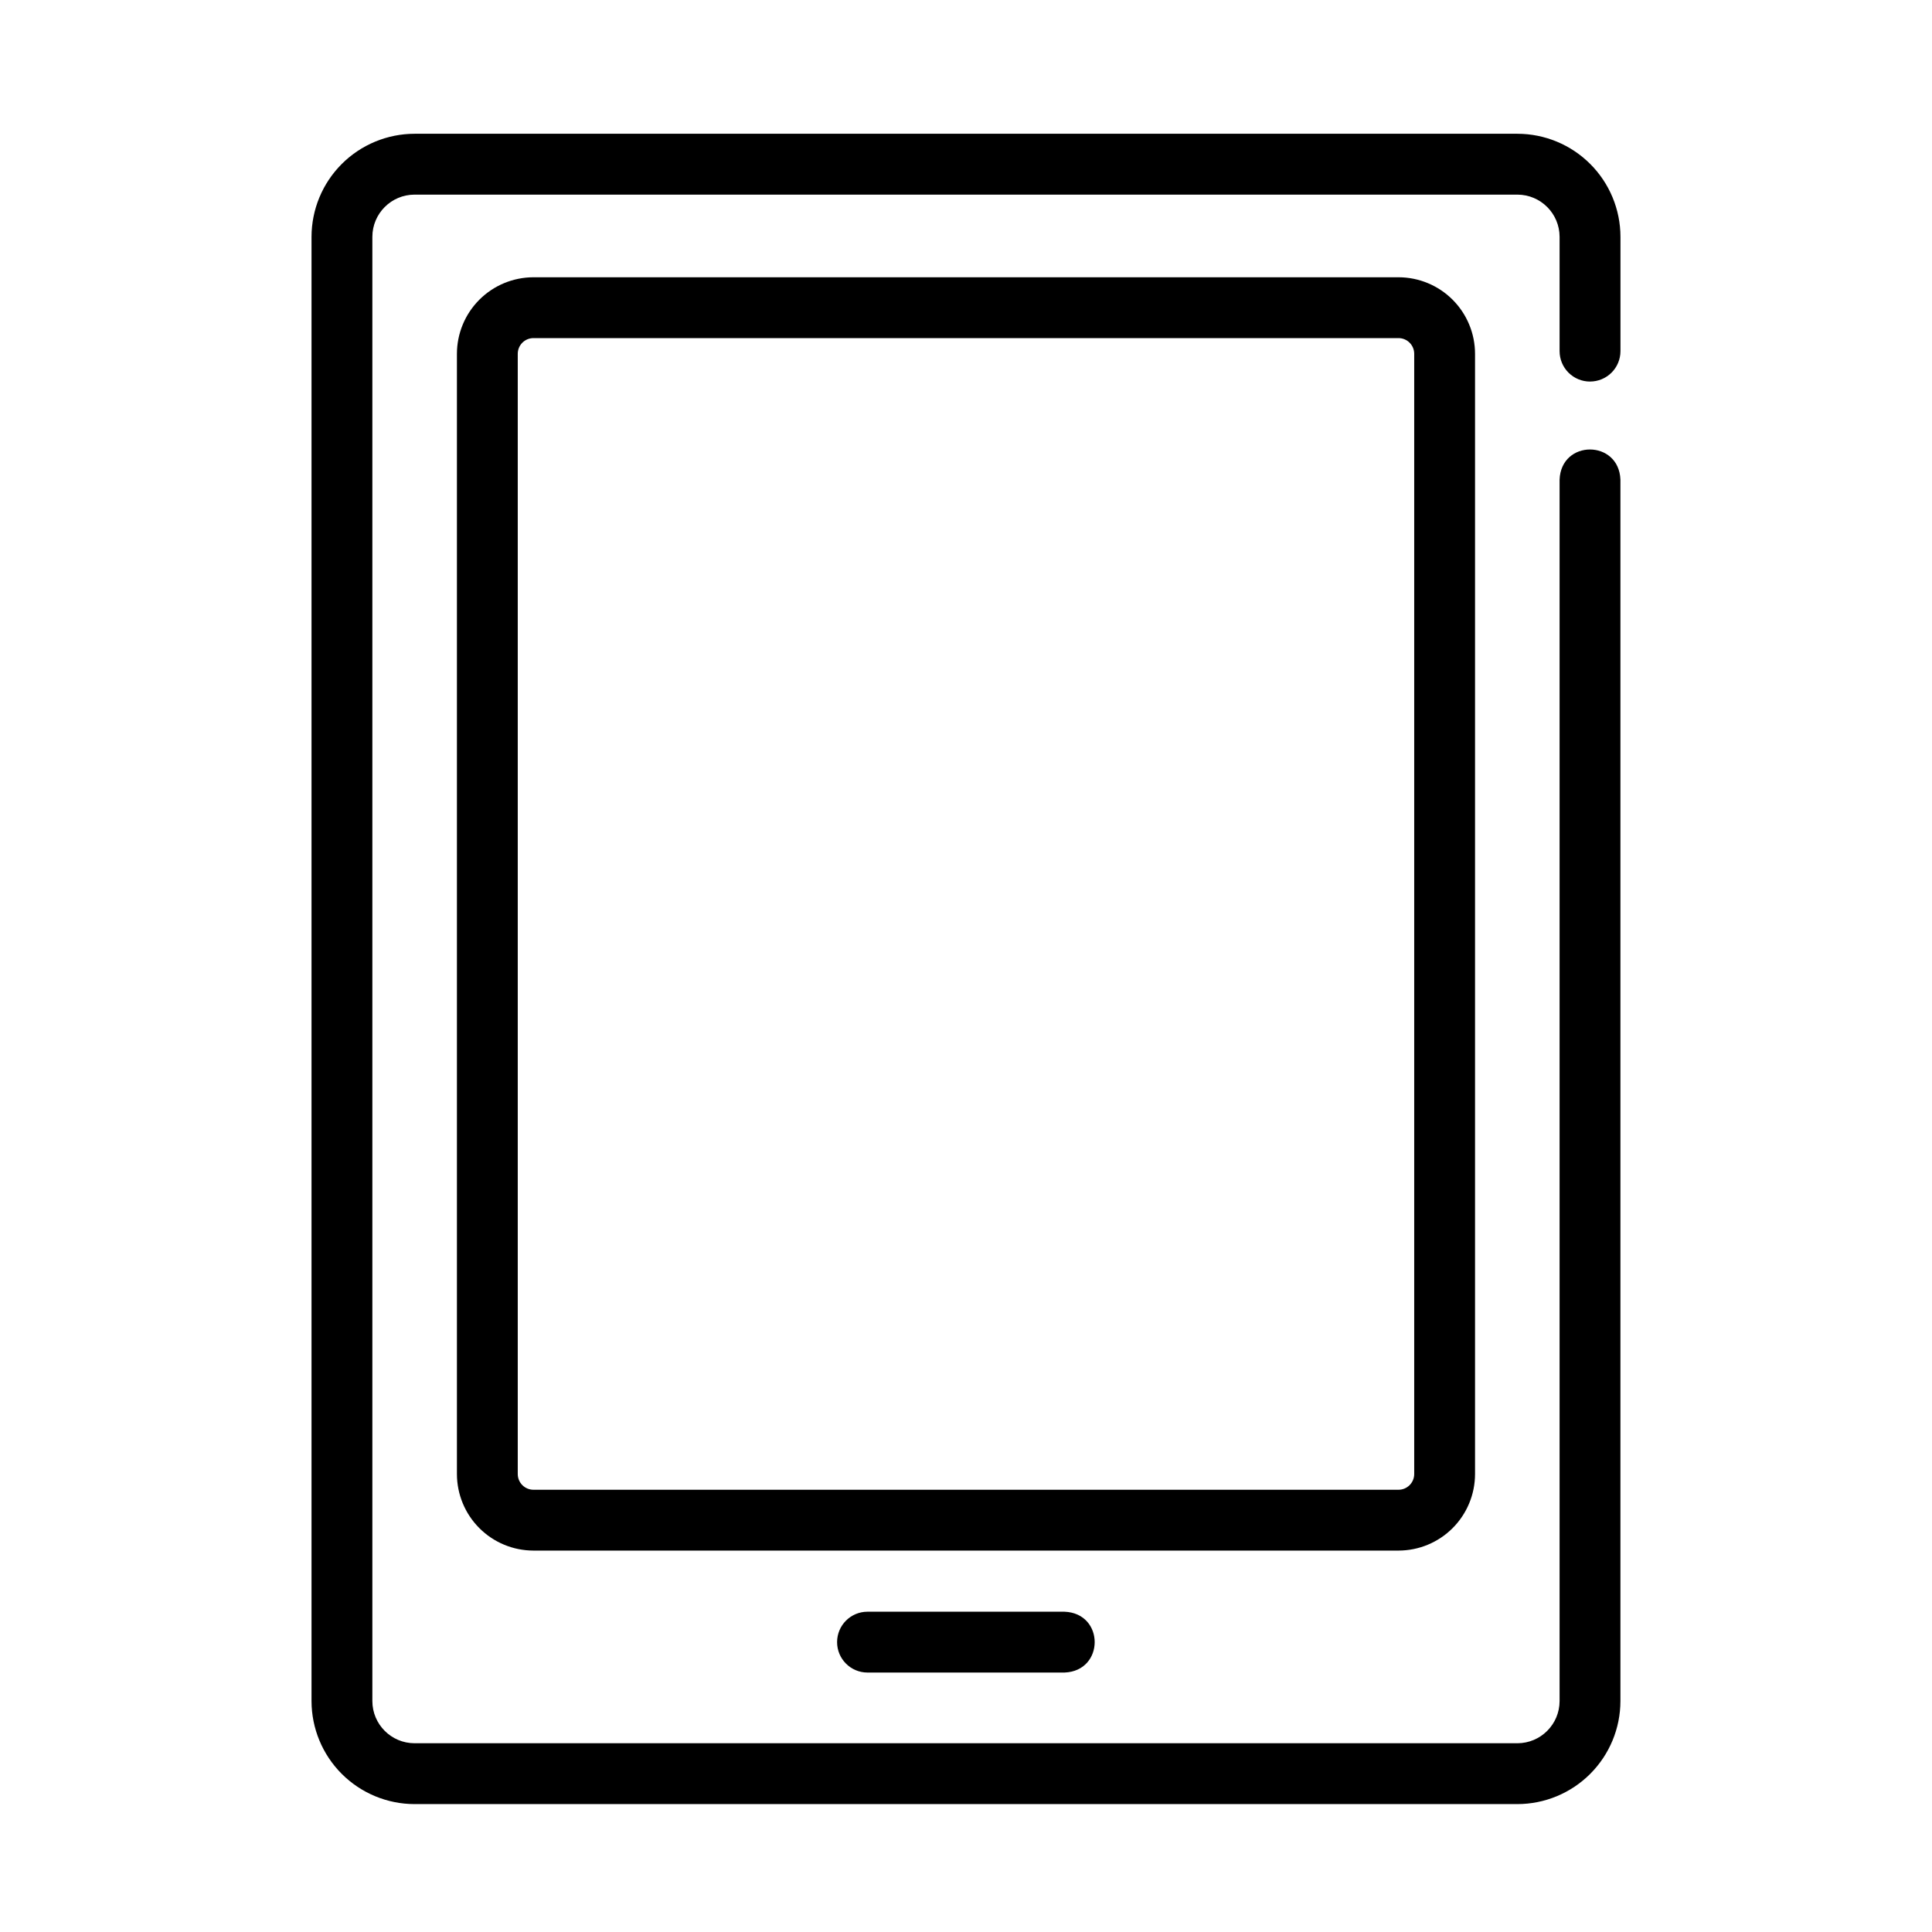
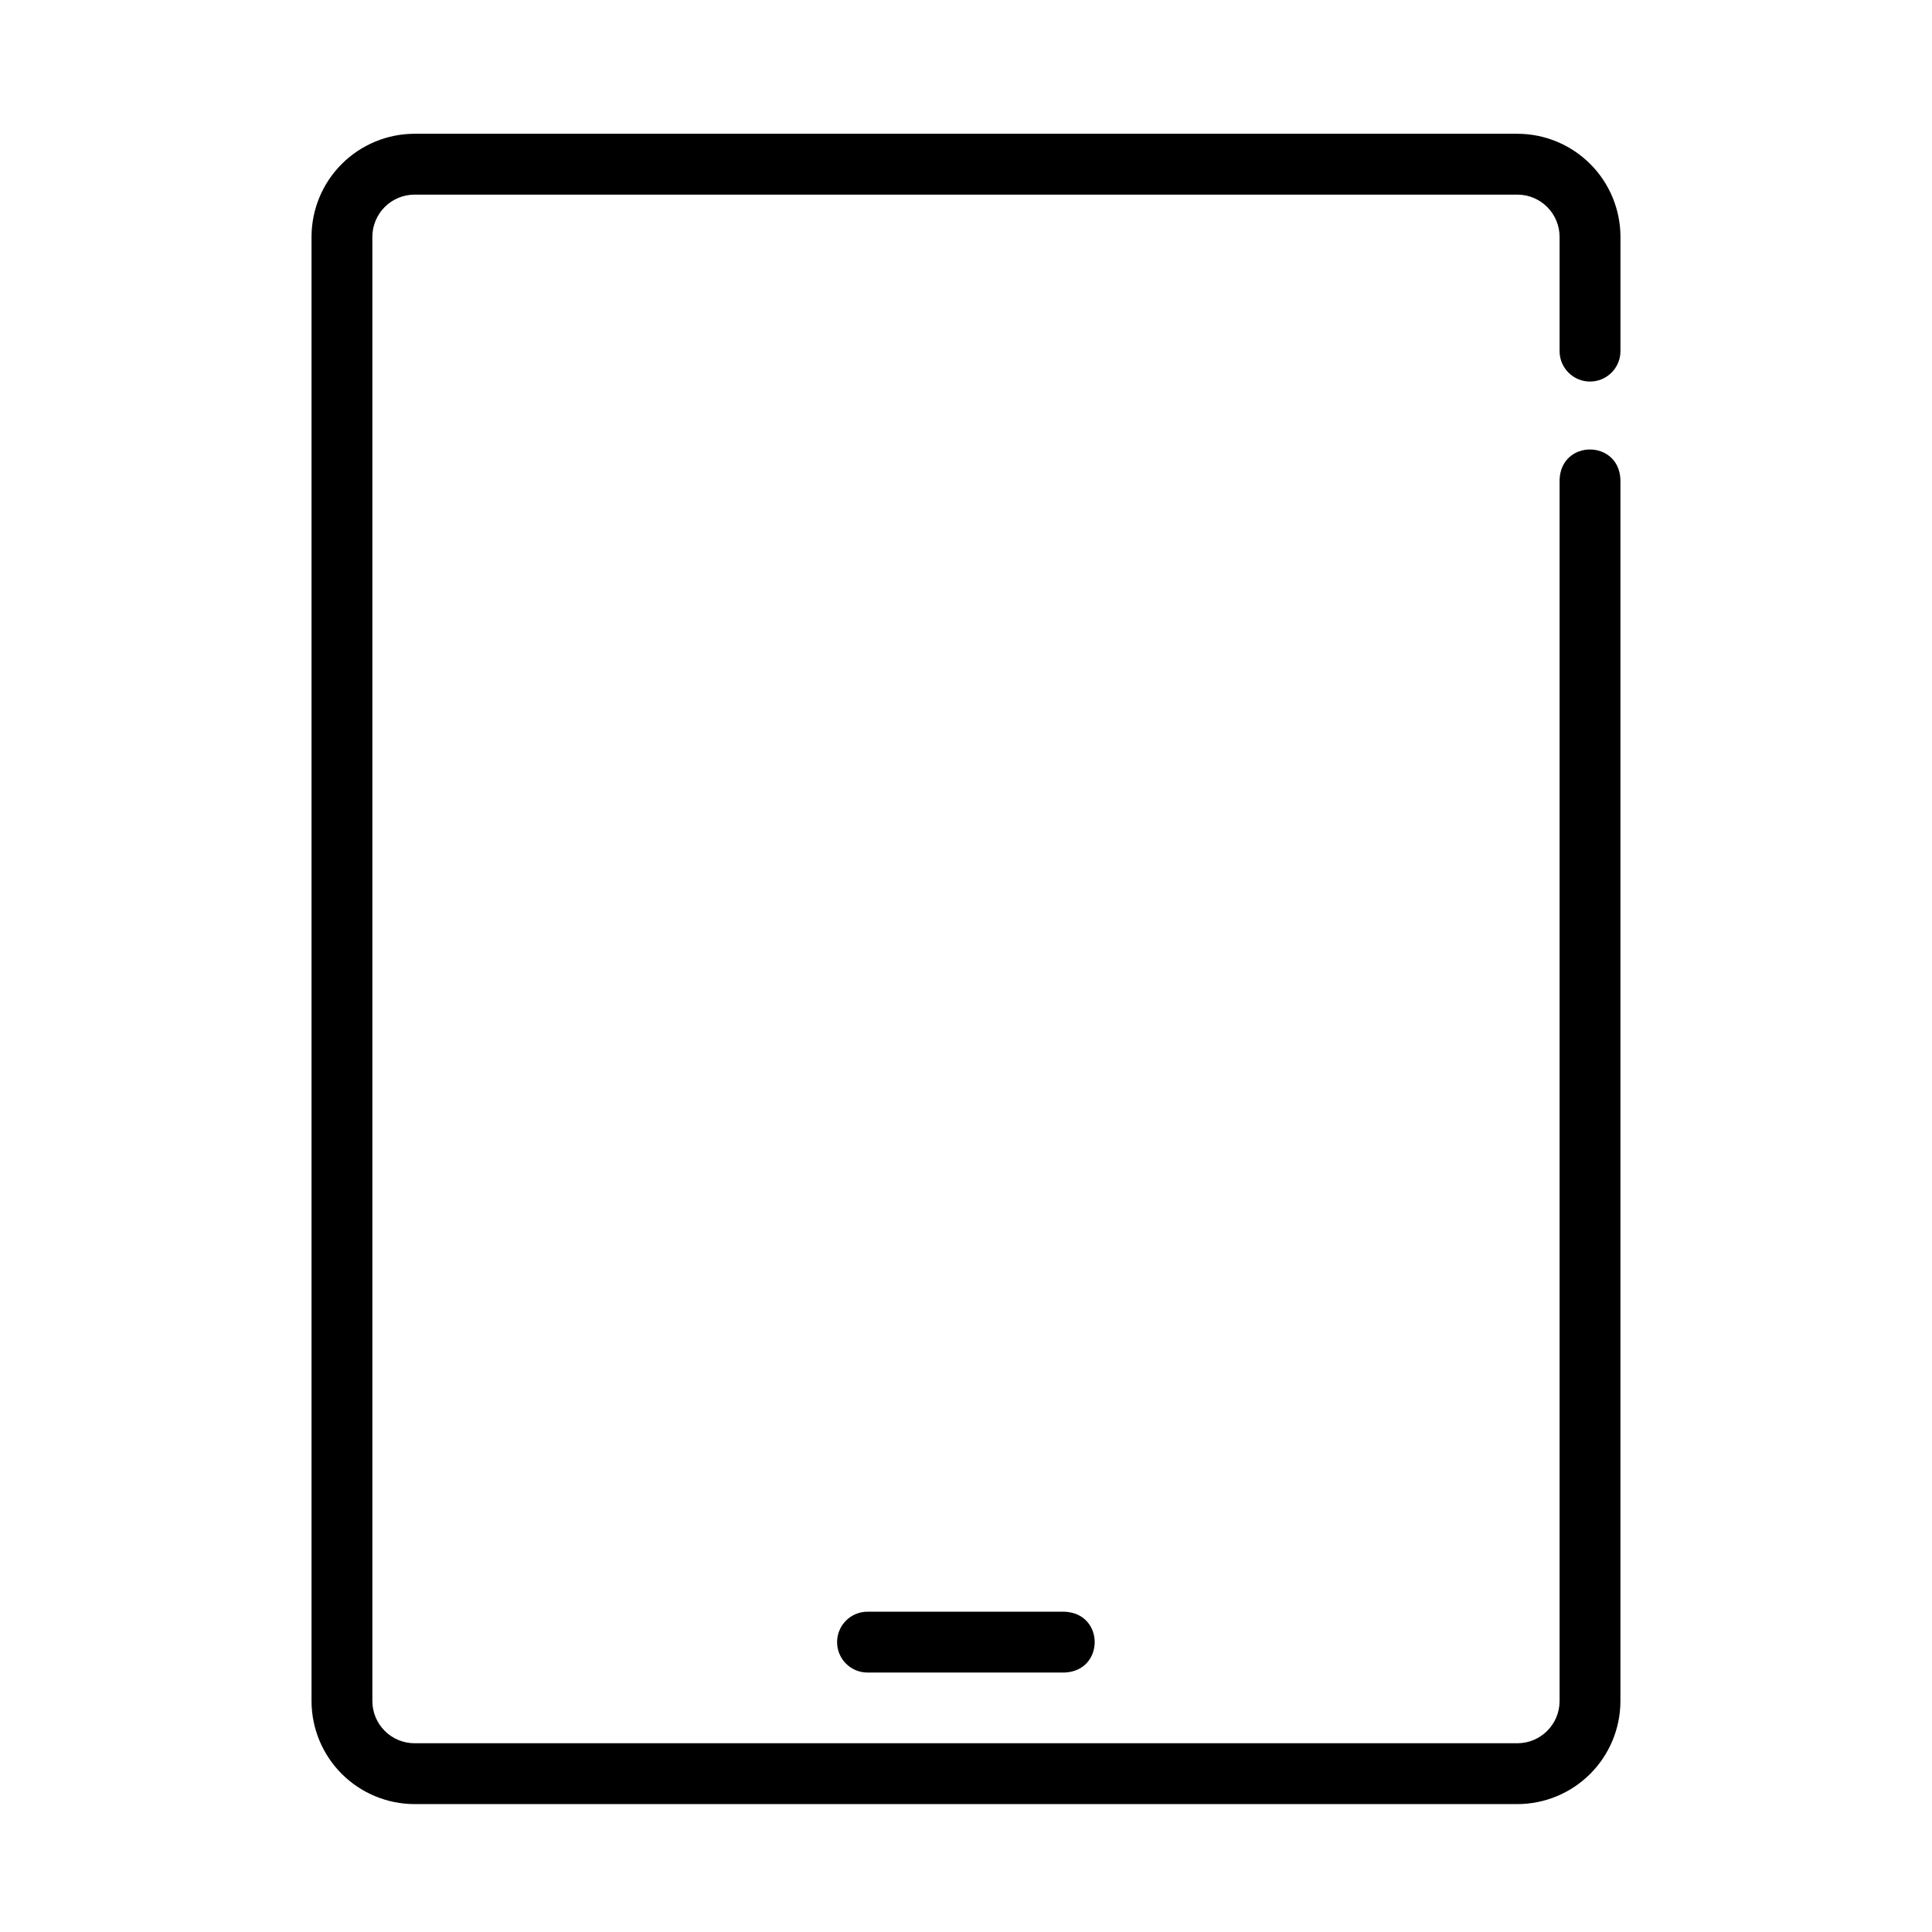
<svg xmlns="http://www.w3.org/2000/svg" fill="#000000" width="800px" height="800px" version="1.1" viewBox="144 144 512 512">
  <g>
    <path d="m565.38 245.11c2.137 0 4.188-0.848 5.699-2.359s2.359-3.562 2.359-5.703v-30.289c-0.008-7.242-2.887-14.18-8.008-19.301-5.117-5.117-12.059-8-19.297-8.008h-292.27c-7.238 0.008-14.18 2.891-19.297 8.008-5.121 5.121-8 12.059-8.008 19.301v388.04-0.004c0.008 7.242 2.887 14.18 8.008 19.301 5.117 5.117 12.059 8 19.297 8.008h292.26c7.238-0.008 14.18-2.891 19.297-8.008 5.121-5.121 8-12.059 8.008-19.301v-323.67c-0.383-10.648-15.727-10.699-16.121 0v323.67c-0.008 6.172-5.012 11.176-11.184 11.184h-292.26c-6.172-0.008-11.176-5.008-11.184-11.184v-388.03c0.008-6.176 5.012-11.18 11.184-11.188h292.26c6.172 0.012 11.172 5.012 11.184 11.188v30.289c0 2.141 0.848 4.191 2.363 5.703 1.512 1.512 3.562 2.359 5.703 2.359z" />
-     <path d="m534.9 534.64v-296.88c-0.004-5.379-2.144-10.531-5.945-14.336-3.805-3.801-8.957-5.938-14.336-5.945h-229.25c-5.379 0.008-10.531 2.144-14.332 5.945-3.805 3.805-5.941 8.957-5.949 14.336v296.88c0.008 5.375 2.144 10.531 5.949 14.332 3.801 3.805 8.953 5.941 14.332 5.949h229.25c5.379-0.008 10.531-2.144 14.336-5.949 3.801-3.801 5.941-8.957 5.945-14.332zm-253.69 0v-296.88c0.004-2.297 1.863-4.156 4.16-4.16h229.25c2.297 0.004 4.156 1.863 4.16 4.16v296.88c-0.004 2.293-1.863 4.156-4.16 4.16h-229.25c-2.297-0.004-4.156-1.867-4.16-4.16z" />
    <path d="m373.9 571.12c-4.453 0-8.062 3.606-8.062 8.059s3.609 8.062 8.062 8.062h52.195c10.668-0.391 10.691-15.719 0-16.121z" />
  </g>
</svg>